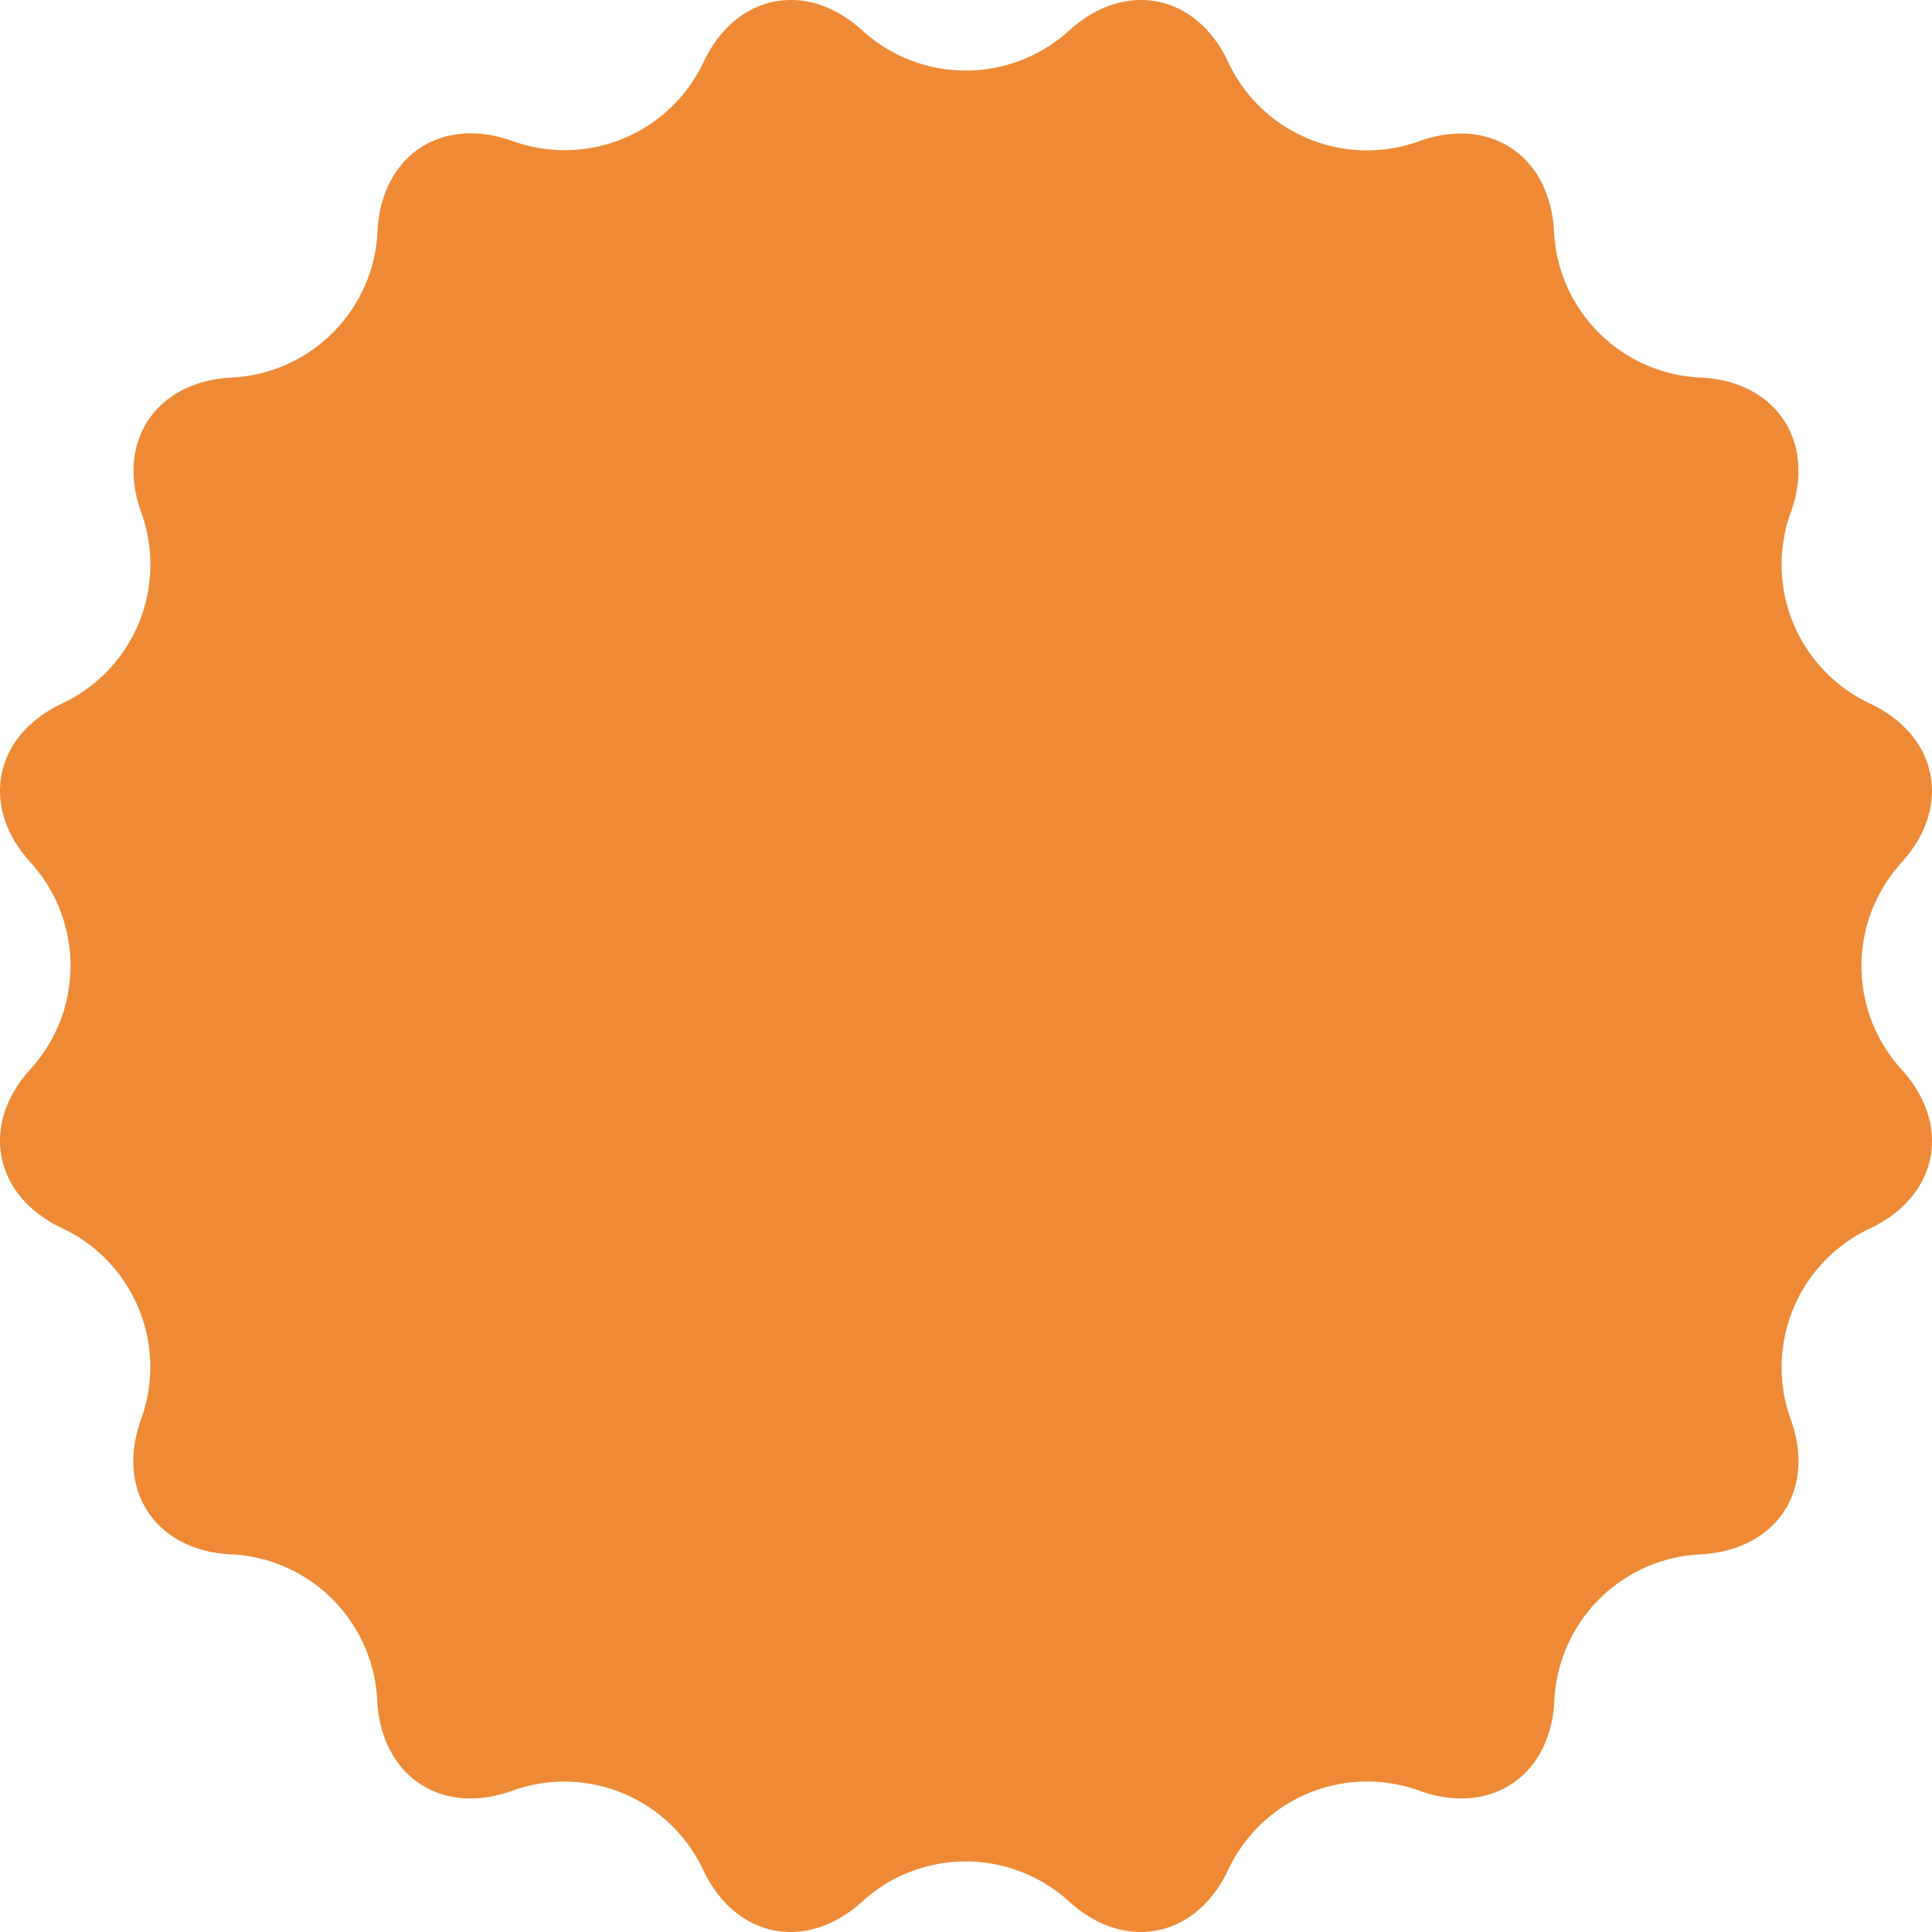
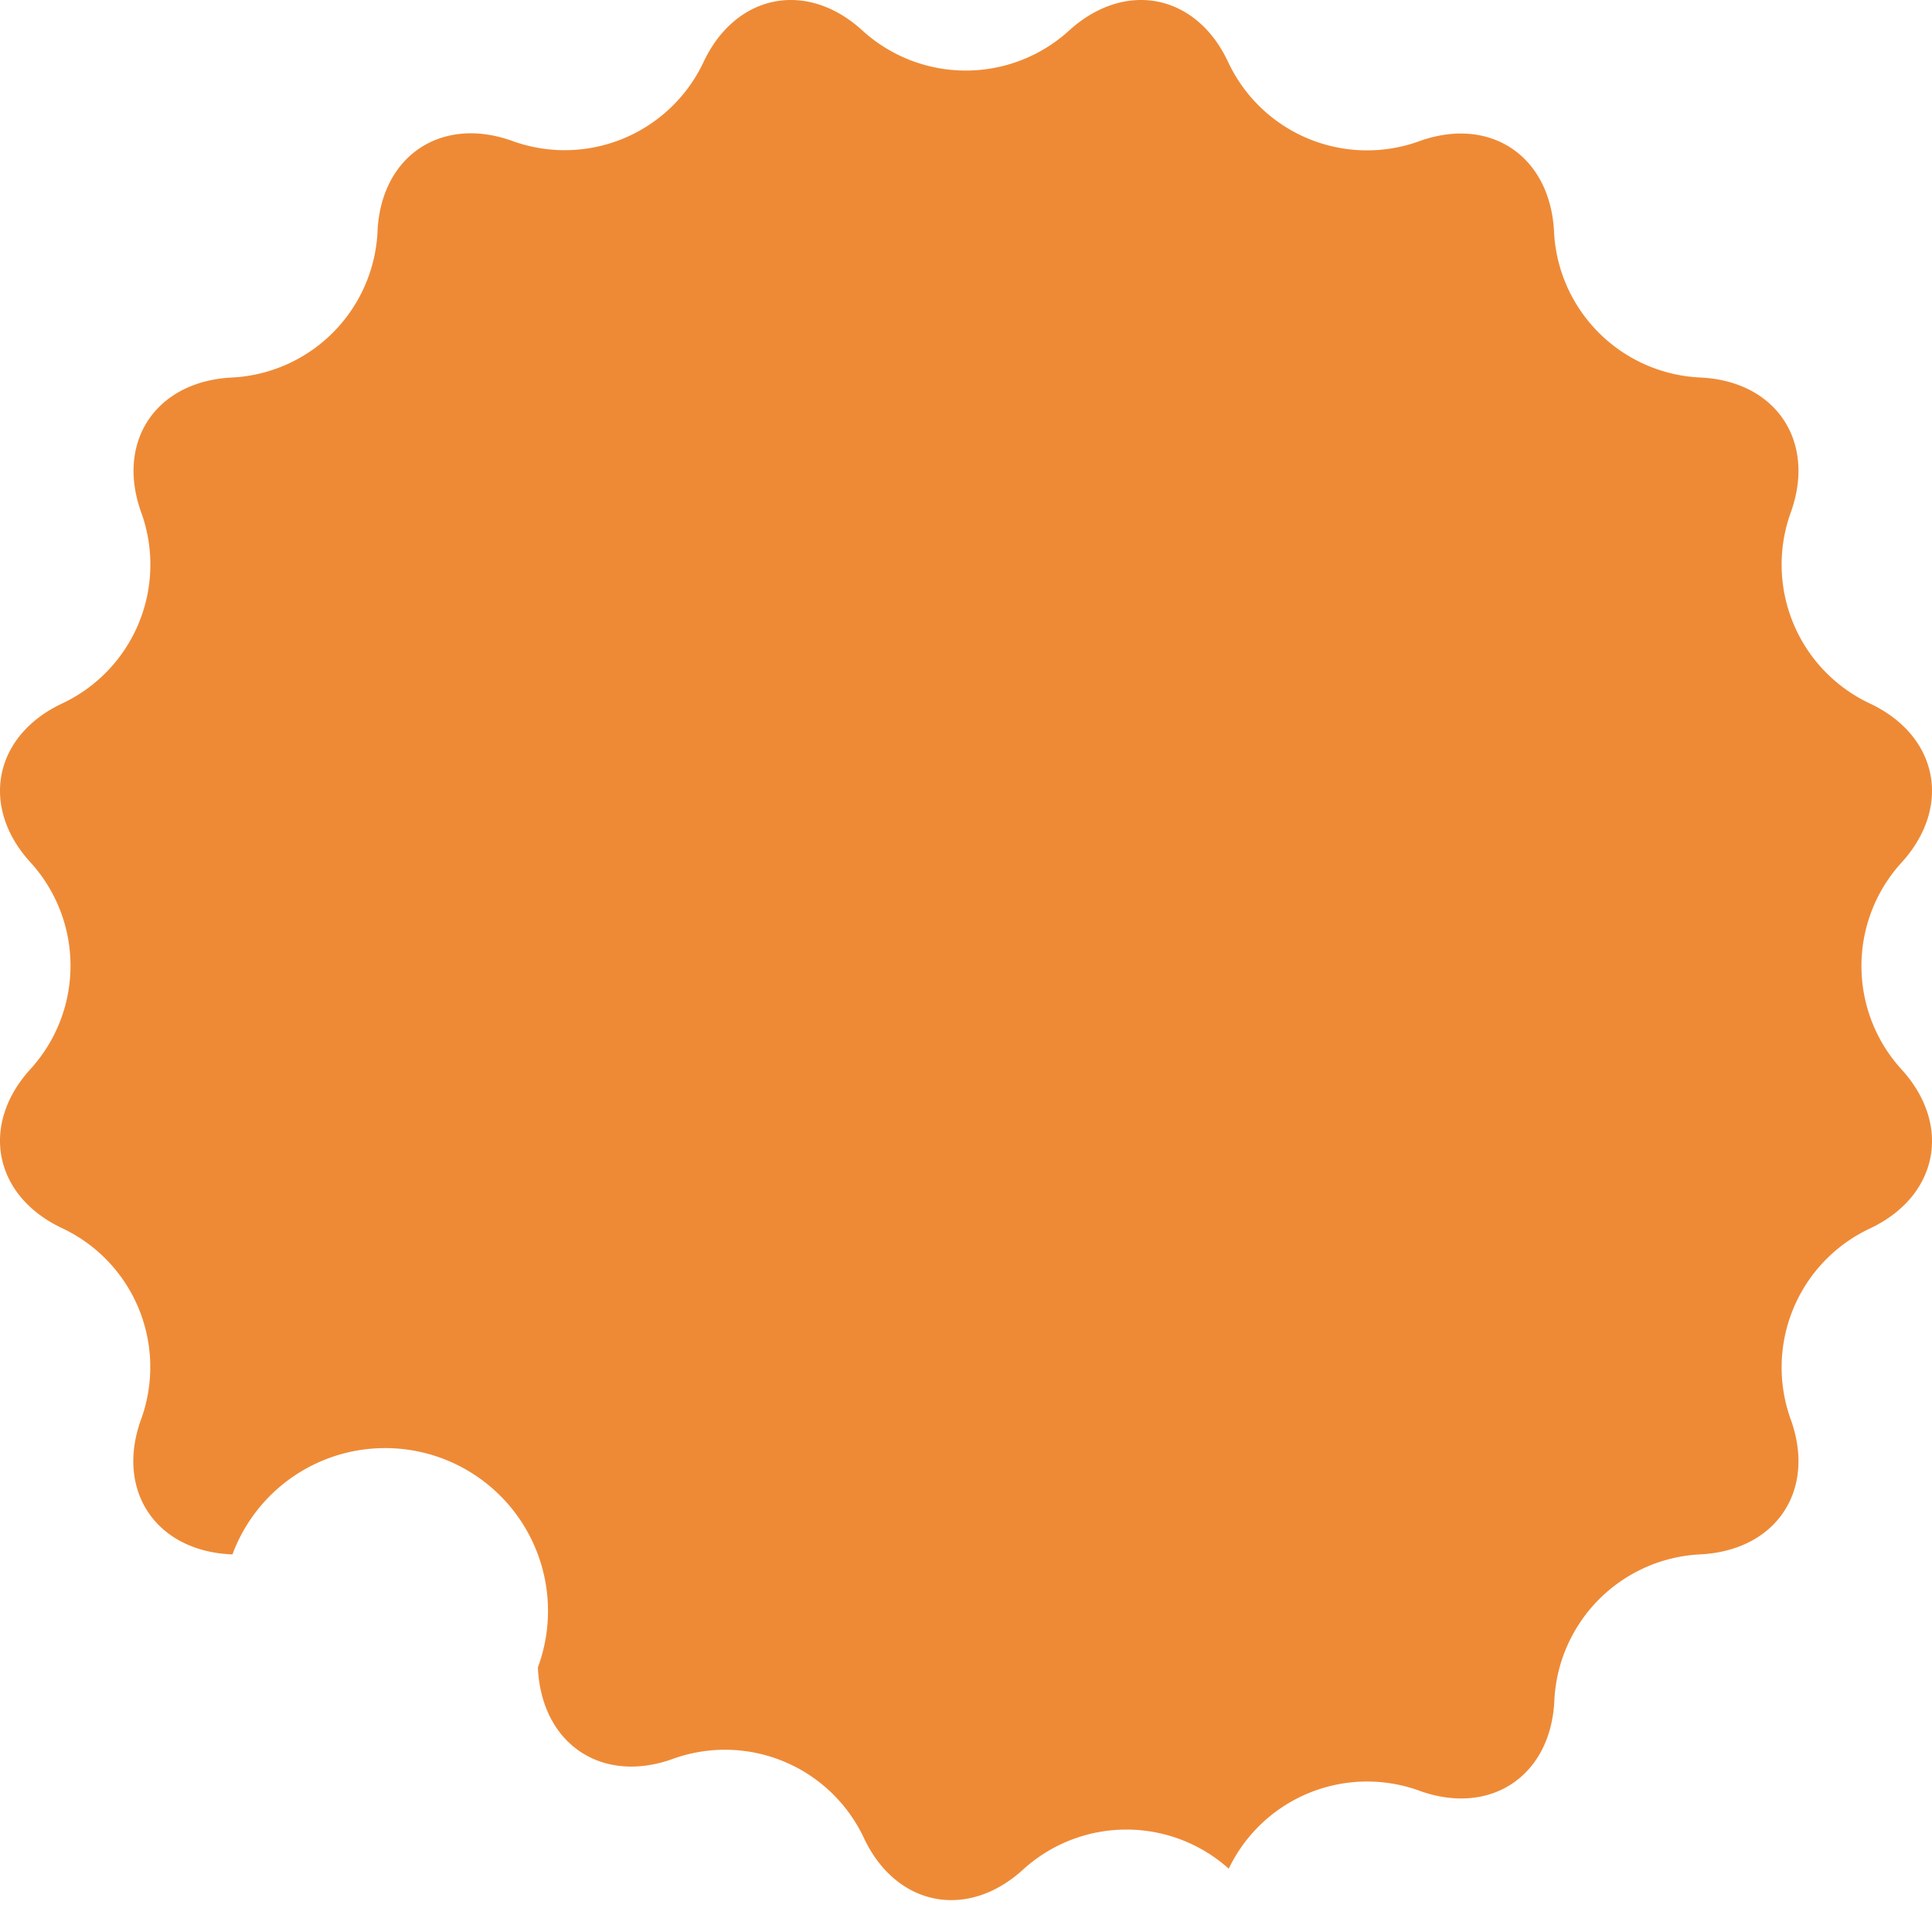
<svg xmlns="http://www.w3.org/2000/svg" viewBox="0 0 174.53 174.53" fill="#ee8a36">
  <title>round pattern</title>
  <g data-name="Warstwa 2">
    <g data-name="Layer 1">
-       <path d="M78,2.84a13.86,13.86,0,0,0,18.49,0C101.6-1.88,108.13-.58,111,5.72a13.86,13.86,0,0,0,17.09,7.08c6.5-2.41,12,1.29,12.3,8.22A13.87,13.87,0,0,0,153.51,34.1c6.93.27,10.63,5.81,8.22,12.31a13.86,13.86,0,0,0,7.08,17.09c6.3,2.9,7.6,9.43,2.88,14.52a13.86,13.86,0,0,0,0,18.49c4.72,5.09,3.42,11.62-2.88,14.52a13.86,13.86,0,0,0-7.08,17.09c2.41,6.5-1.29,12-8.22,12.3a13.88,13.88,0,0,0-13.09,13.09c-.26,6.93-5.8,10.63-12.3,8.22A13.86,13.86,0,0,0,111,168.81c-2.9,6.3-9.43,7.6-14.52,2.88a13.86,13.86,0,0,0-18.49,0c-5.09,4.72-11.62,3.42-14.52-2.88a13.86,13.86,0,0,0-17.09-7.08c-6.5,2.41-12-1.29-12.31-8.22A13.87,13.87,0,0,0,21,140.42c-6.93-.26-10.63-5.8-8.22-12.3A13.86,13.86,0,0,0,5.72,111c-6.3-2.9-7.6-9.43-2.88-14.52A13.86,13.86,0,0,0,2.84,78C-1.88,72.93-.58,66.4,5.72,63.5A13.86,13.86,0,0,0,12.8,46.41c-2.41-6.5,1.29-12,8.22-12.31A13.86,13.86,0,0,0,34.1,21c.27-6.93,5.81-10.63,12.31-8.22A13.86,13.86,0,0,0,63.5,5.72C66.4-.58,72.93-1.88,78,2.84Z" />
+       <path d="M78,2.84a13.86,13.86,0,0,0,18.49,0C101.6-1.88,108.13-.58,111,5.72a13.86,13.86,0,0,0,17.09,7.08c6.5-2.41,12,1.29,12.3,8.22A13.87,13.87,0,0,0,153.51,34.1c6.93.27,10.63,5.81,8.22,12.31a13.86,13.86,0,0,0,7.08,17.09c6.3,2.9,7.6,9.43,2.88,14.52a13.86,13.86,0,0,0,0,18.49c4.72,5.09,3.42,11.62-2.88,14.52a13.86,13.86,0,0,0-7.08,17.09c2.41,6.5-1.29,12-8.22,12.3a13.88,13.88,0,0,0-13.09,13.09c-.26,6.93-5.8,10.63-12.3,8.22A13.86,13.86,0,0,0,111,168.81a13.86,13.86,0,0,0-18.49,0c-5.09,4.72-11.62,3.42-14.52-2.88a13.86,13.86,0,0,0-17.09-7.08c-6.5,2.41-12-1.29-12.31-8.22A13.87,13.87,0,0,0,21,140.42c-6.93-.26-10.63-5.8-8.22-12.3A13.86,13.86,0,0,0,5.72,111c-6.3-2.9-7.6-9.43-2.88-14.52A13.86,13.86,0,0,0,2.84,78C-1.88,72.93-.58,66.4,5.72,63.5A13.86,13.86,0,0,0,12.8,46.41c-2.41-6.5,1.29-12,8.22-12.31A13.86,13.86,0,0,0,34.1,21c.27-6.93,5.81-10.63,12.31-8.22A13.86,13.86,0,0,0,63.5,5.72C66.4-.58,72.93-1.88,78,2.84Z" />
    </g>
  </g>
</svg>